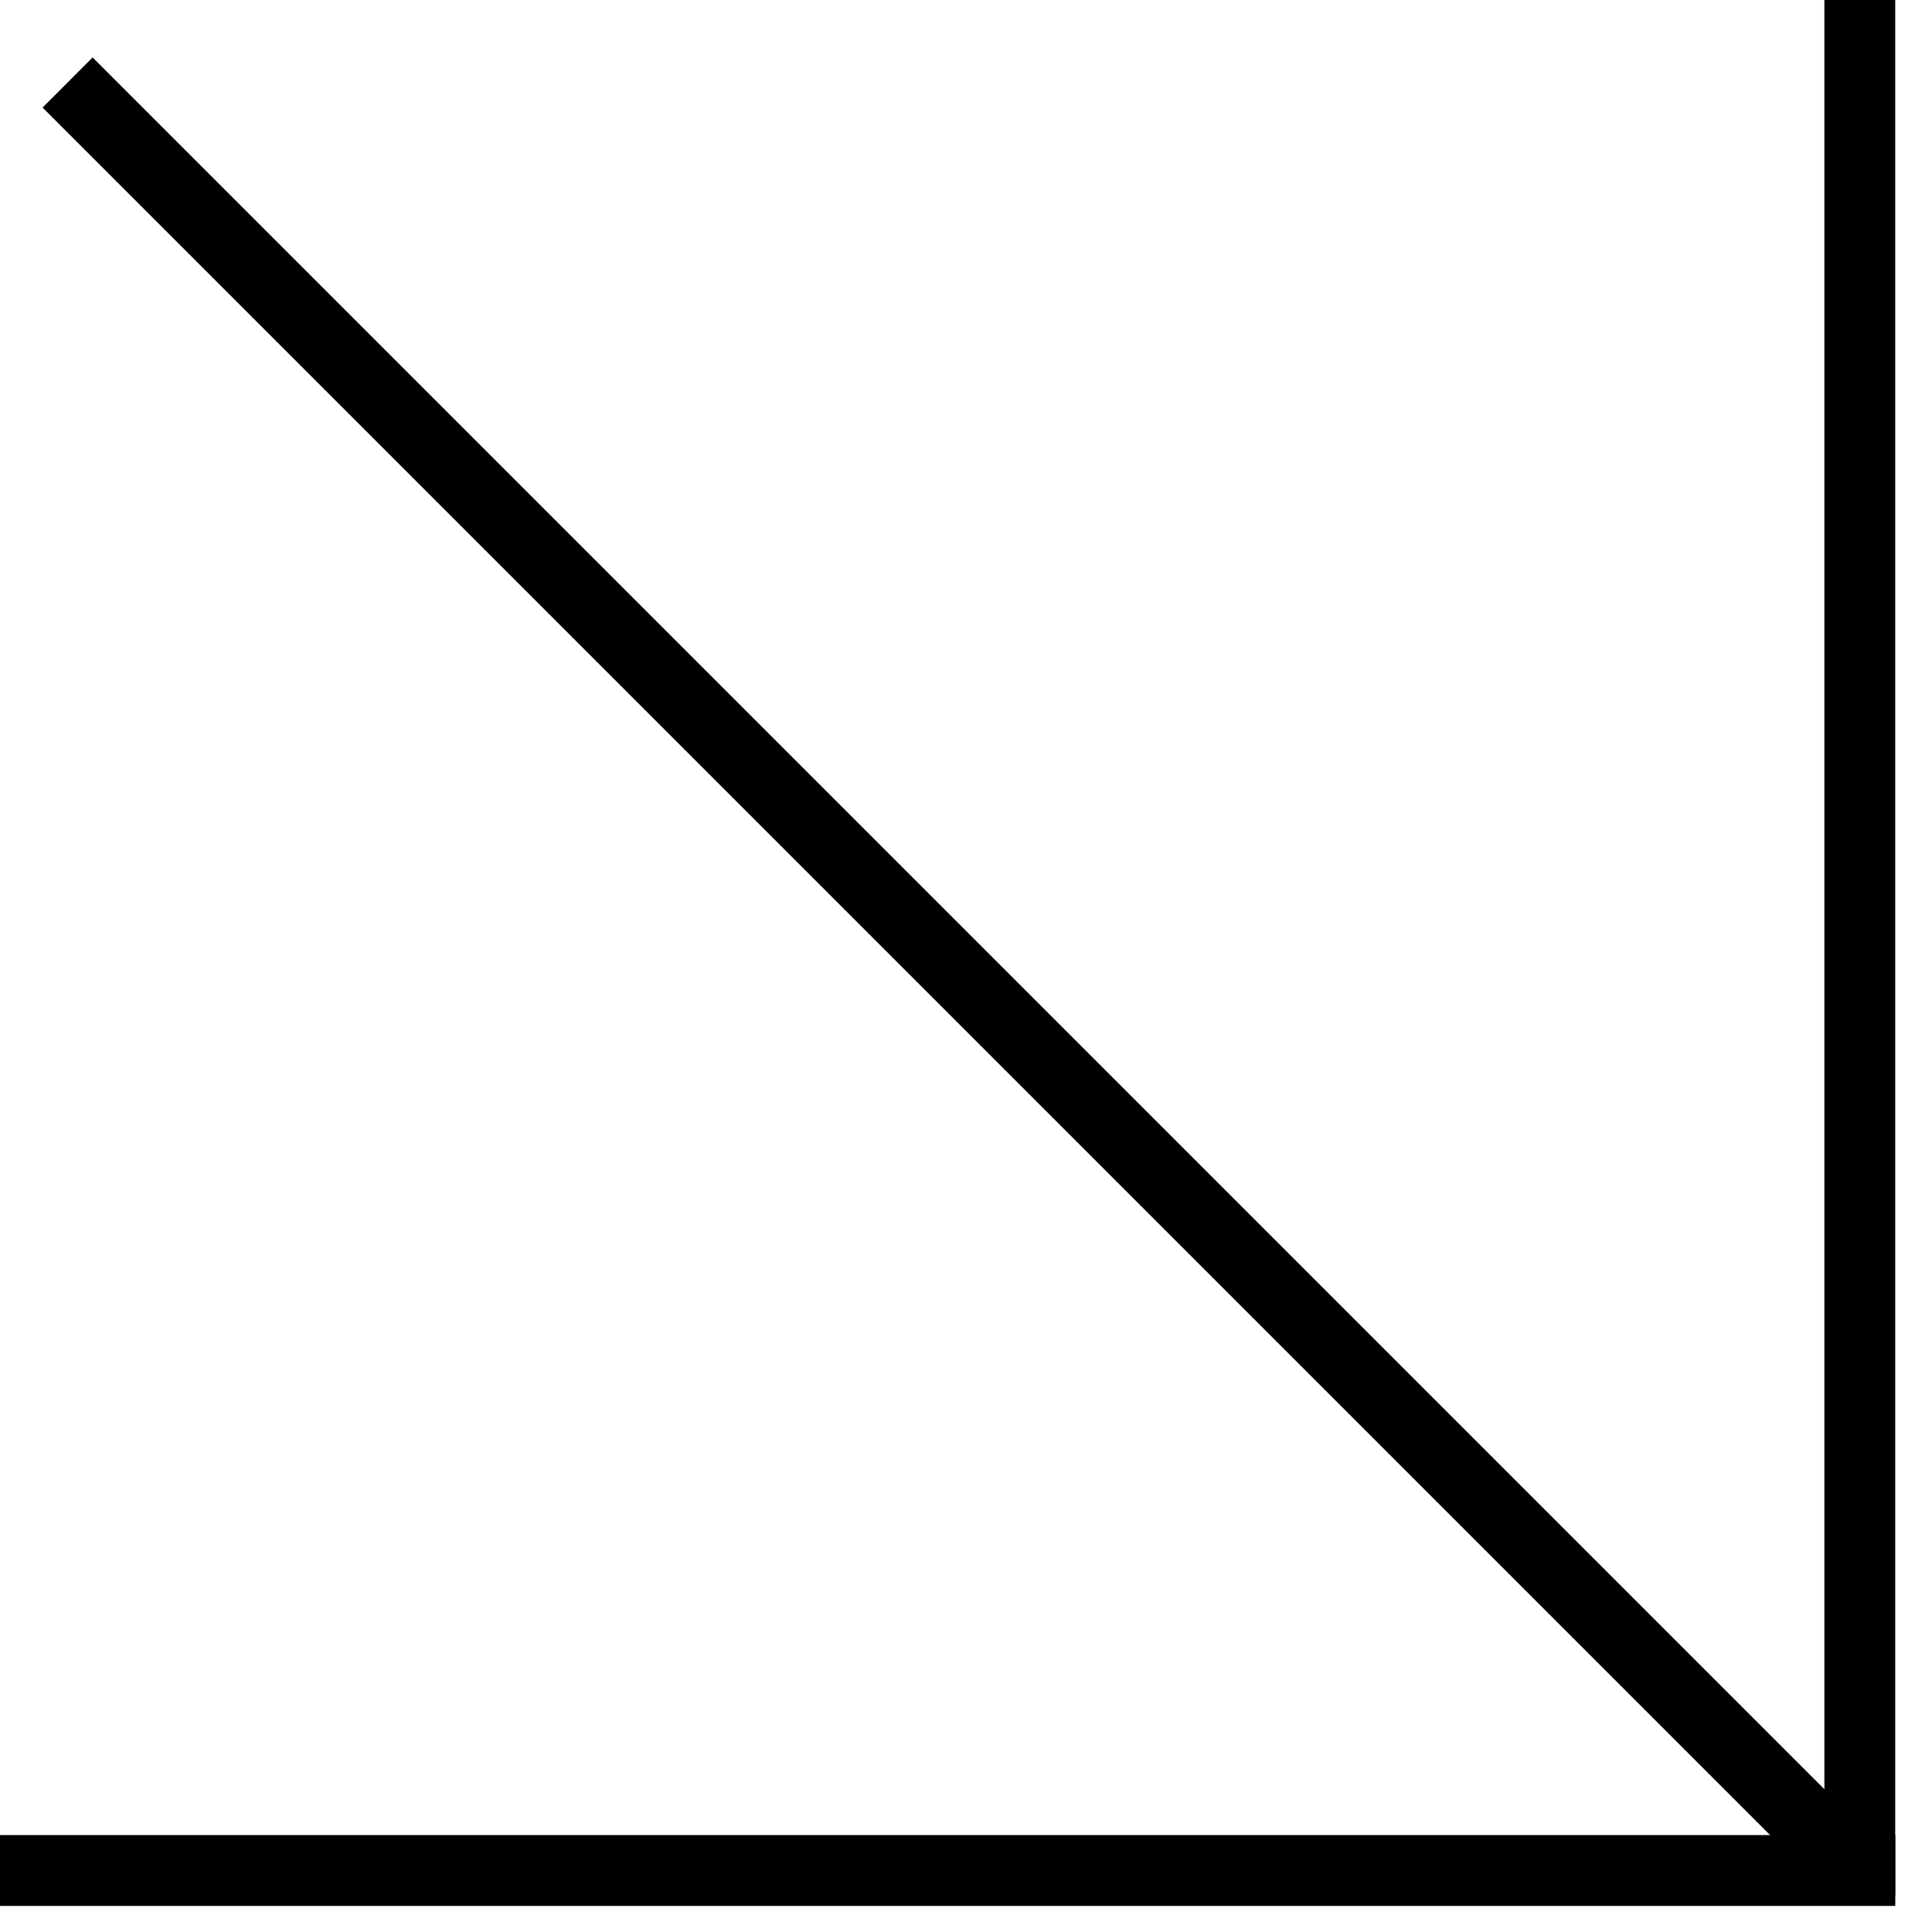
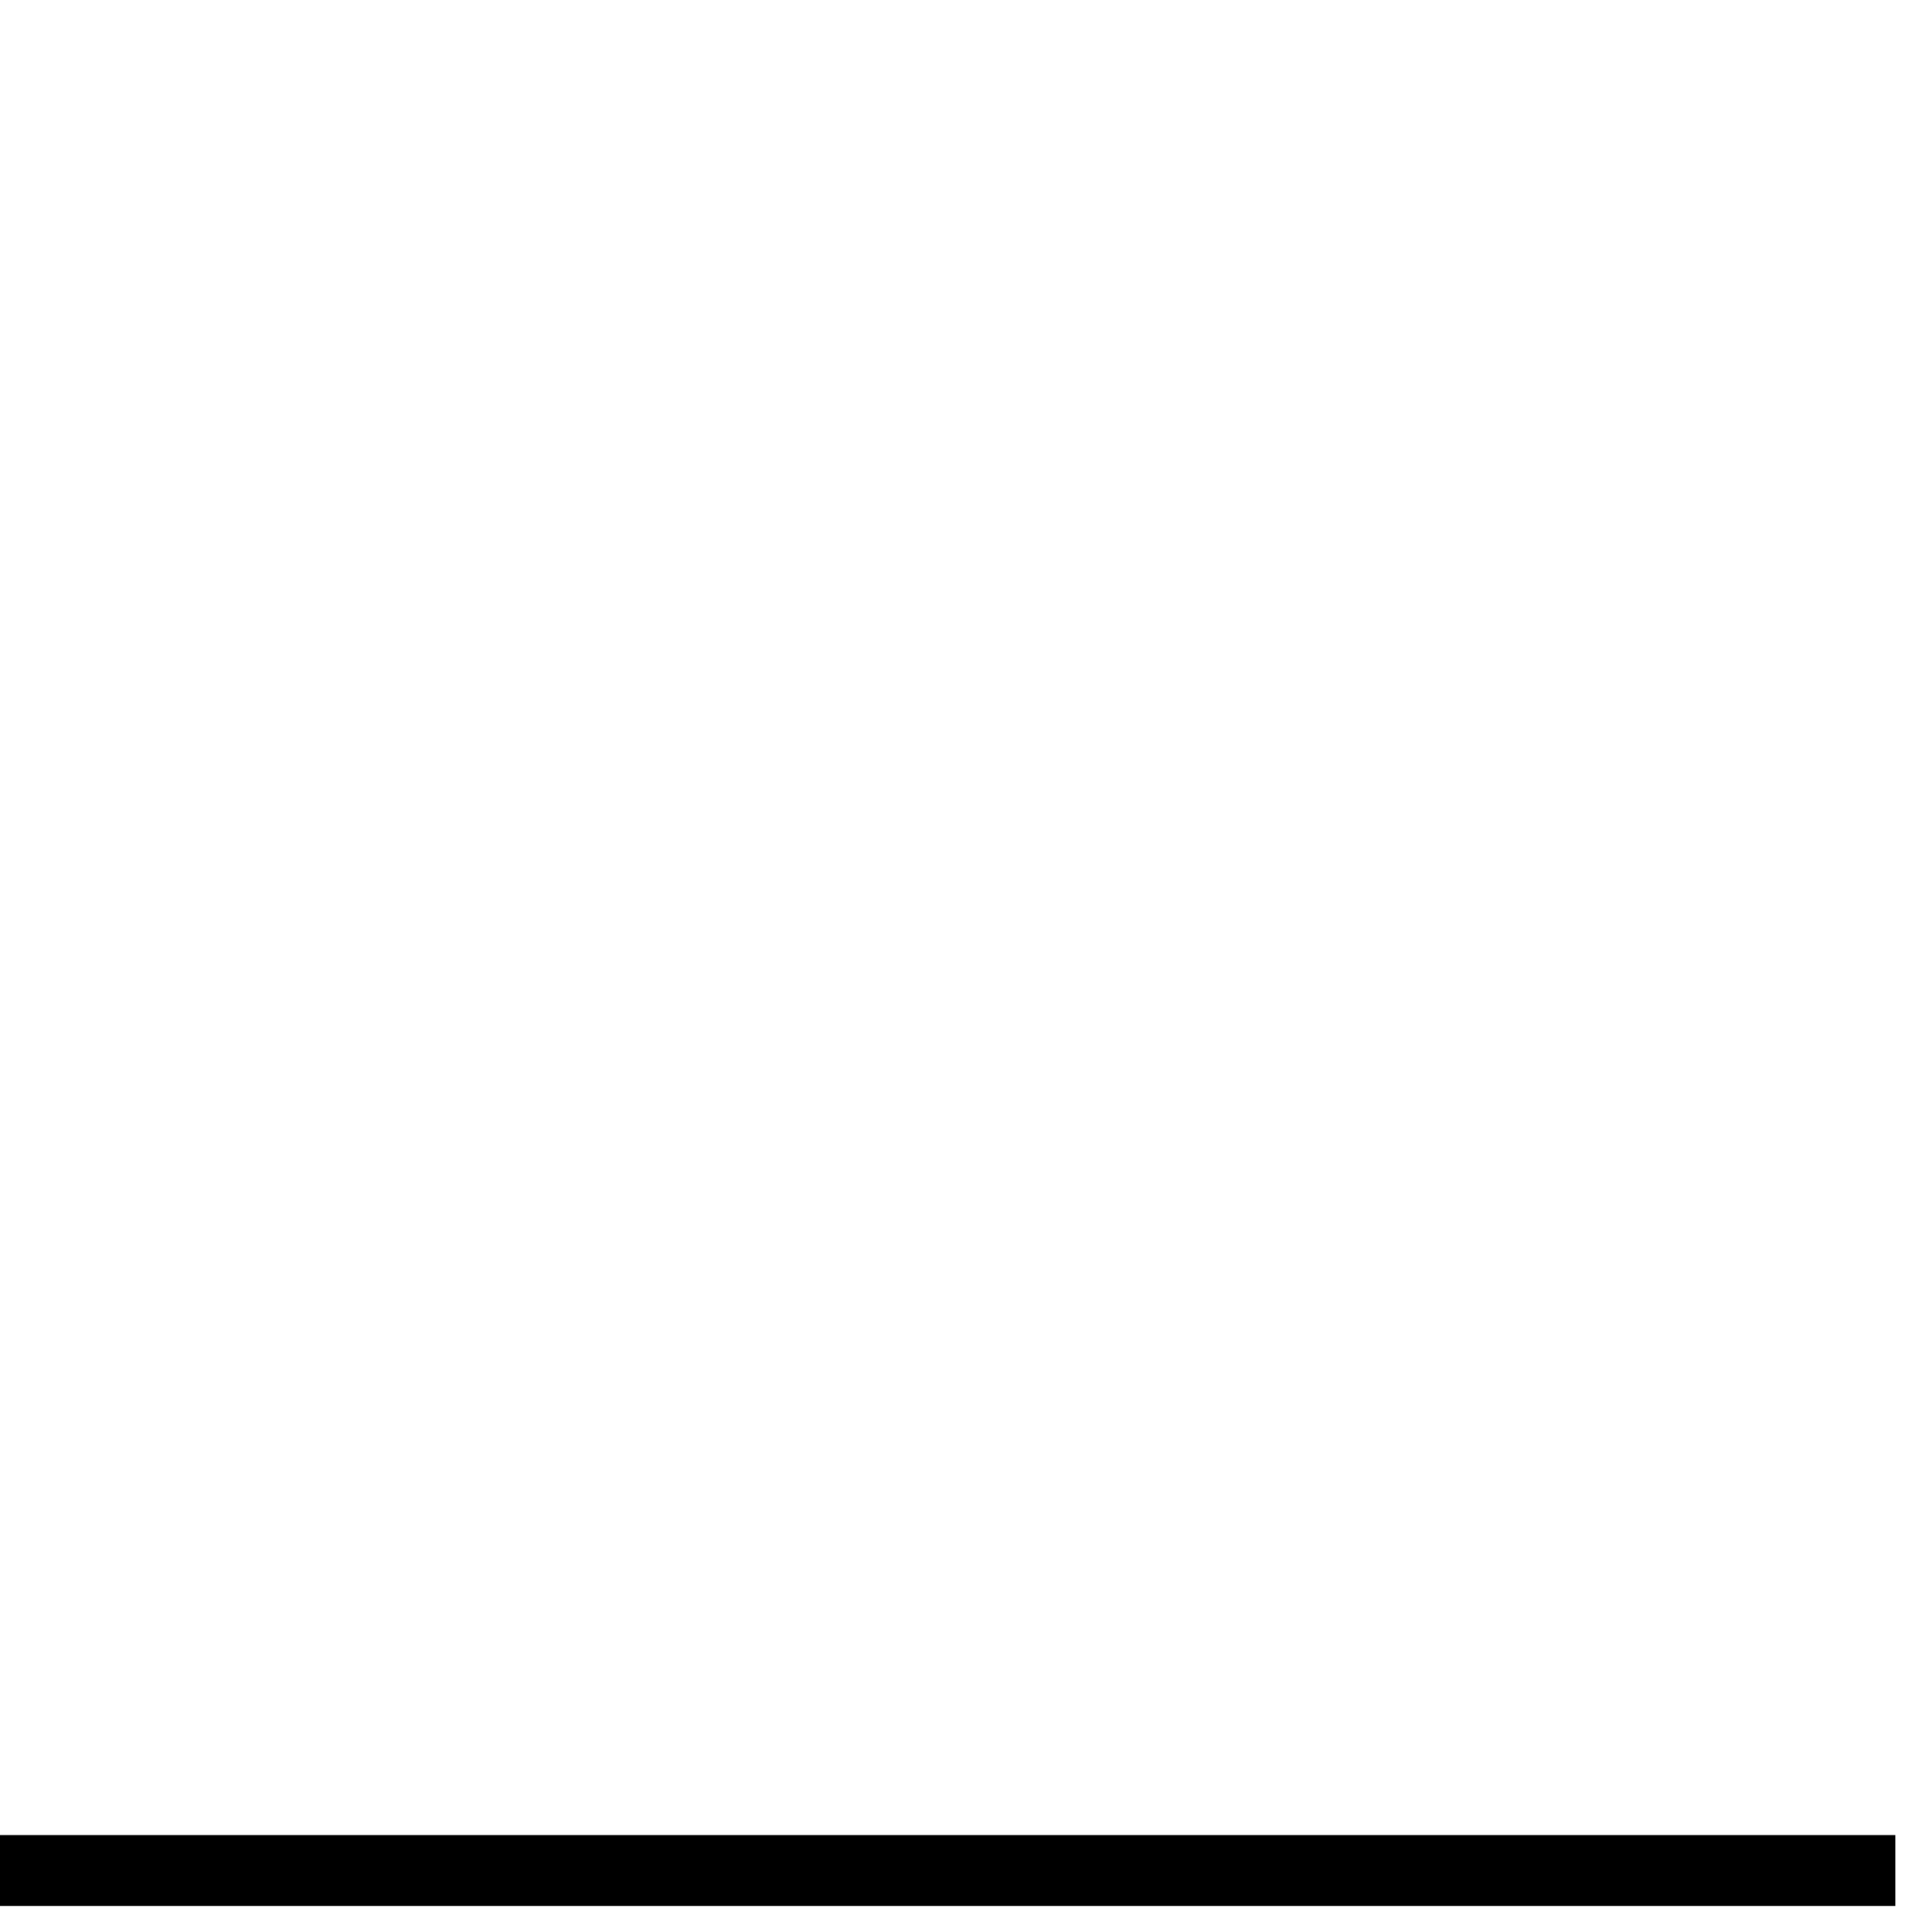
<svg xmlns="http://www.w3.org/2000/svg" width="30" height="30" viewBox="0 0 30 30" fill="none">
-   <path d="M29.429 2.4037e-08V29.43H28.329L28.329 0L29.429 2.4037e-08Z" fill="black" />
  <path d="M29.43 28.495H2.4037e-08L0 29.595H29.43V28.495Z" fill="black" />
-   <path d="M28.875 28.329L1.438 0.892L0.661 1.67L28.098 29.107L28.875 28.329Z" fill="black" />
</svg>